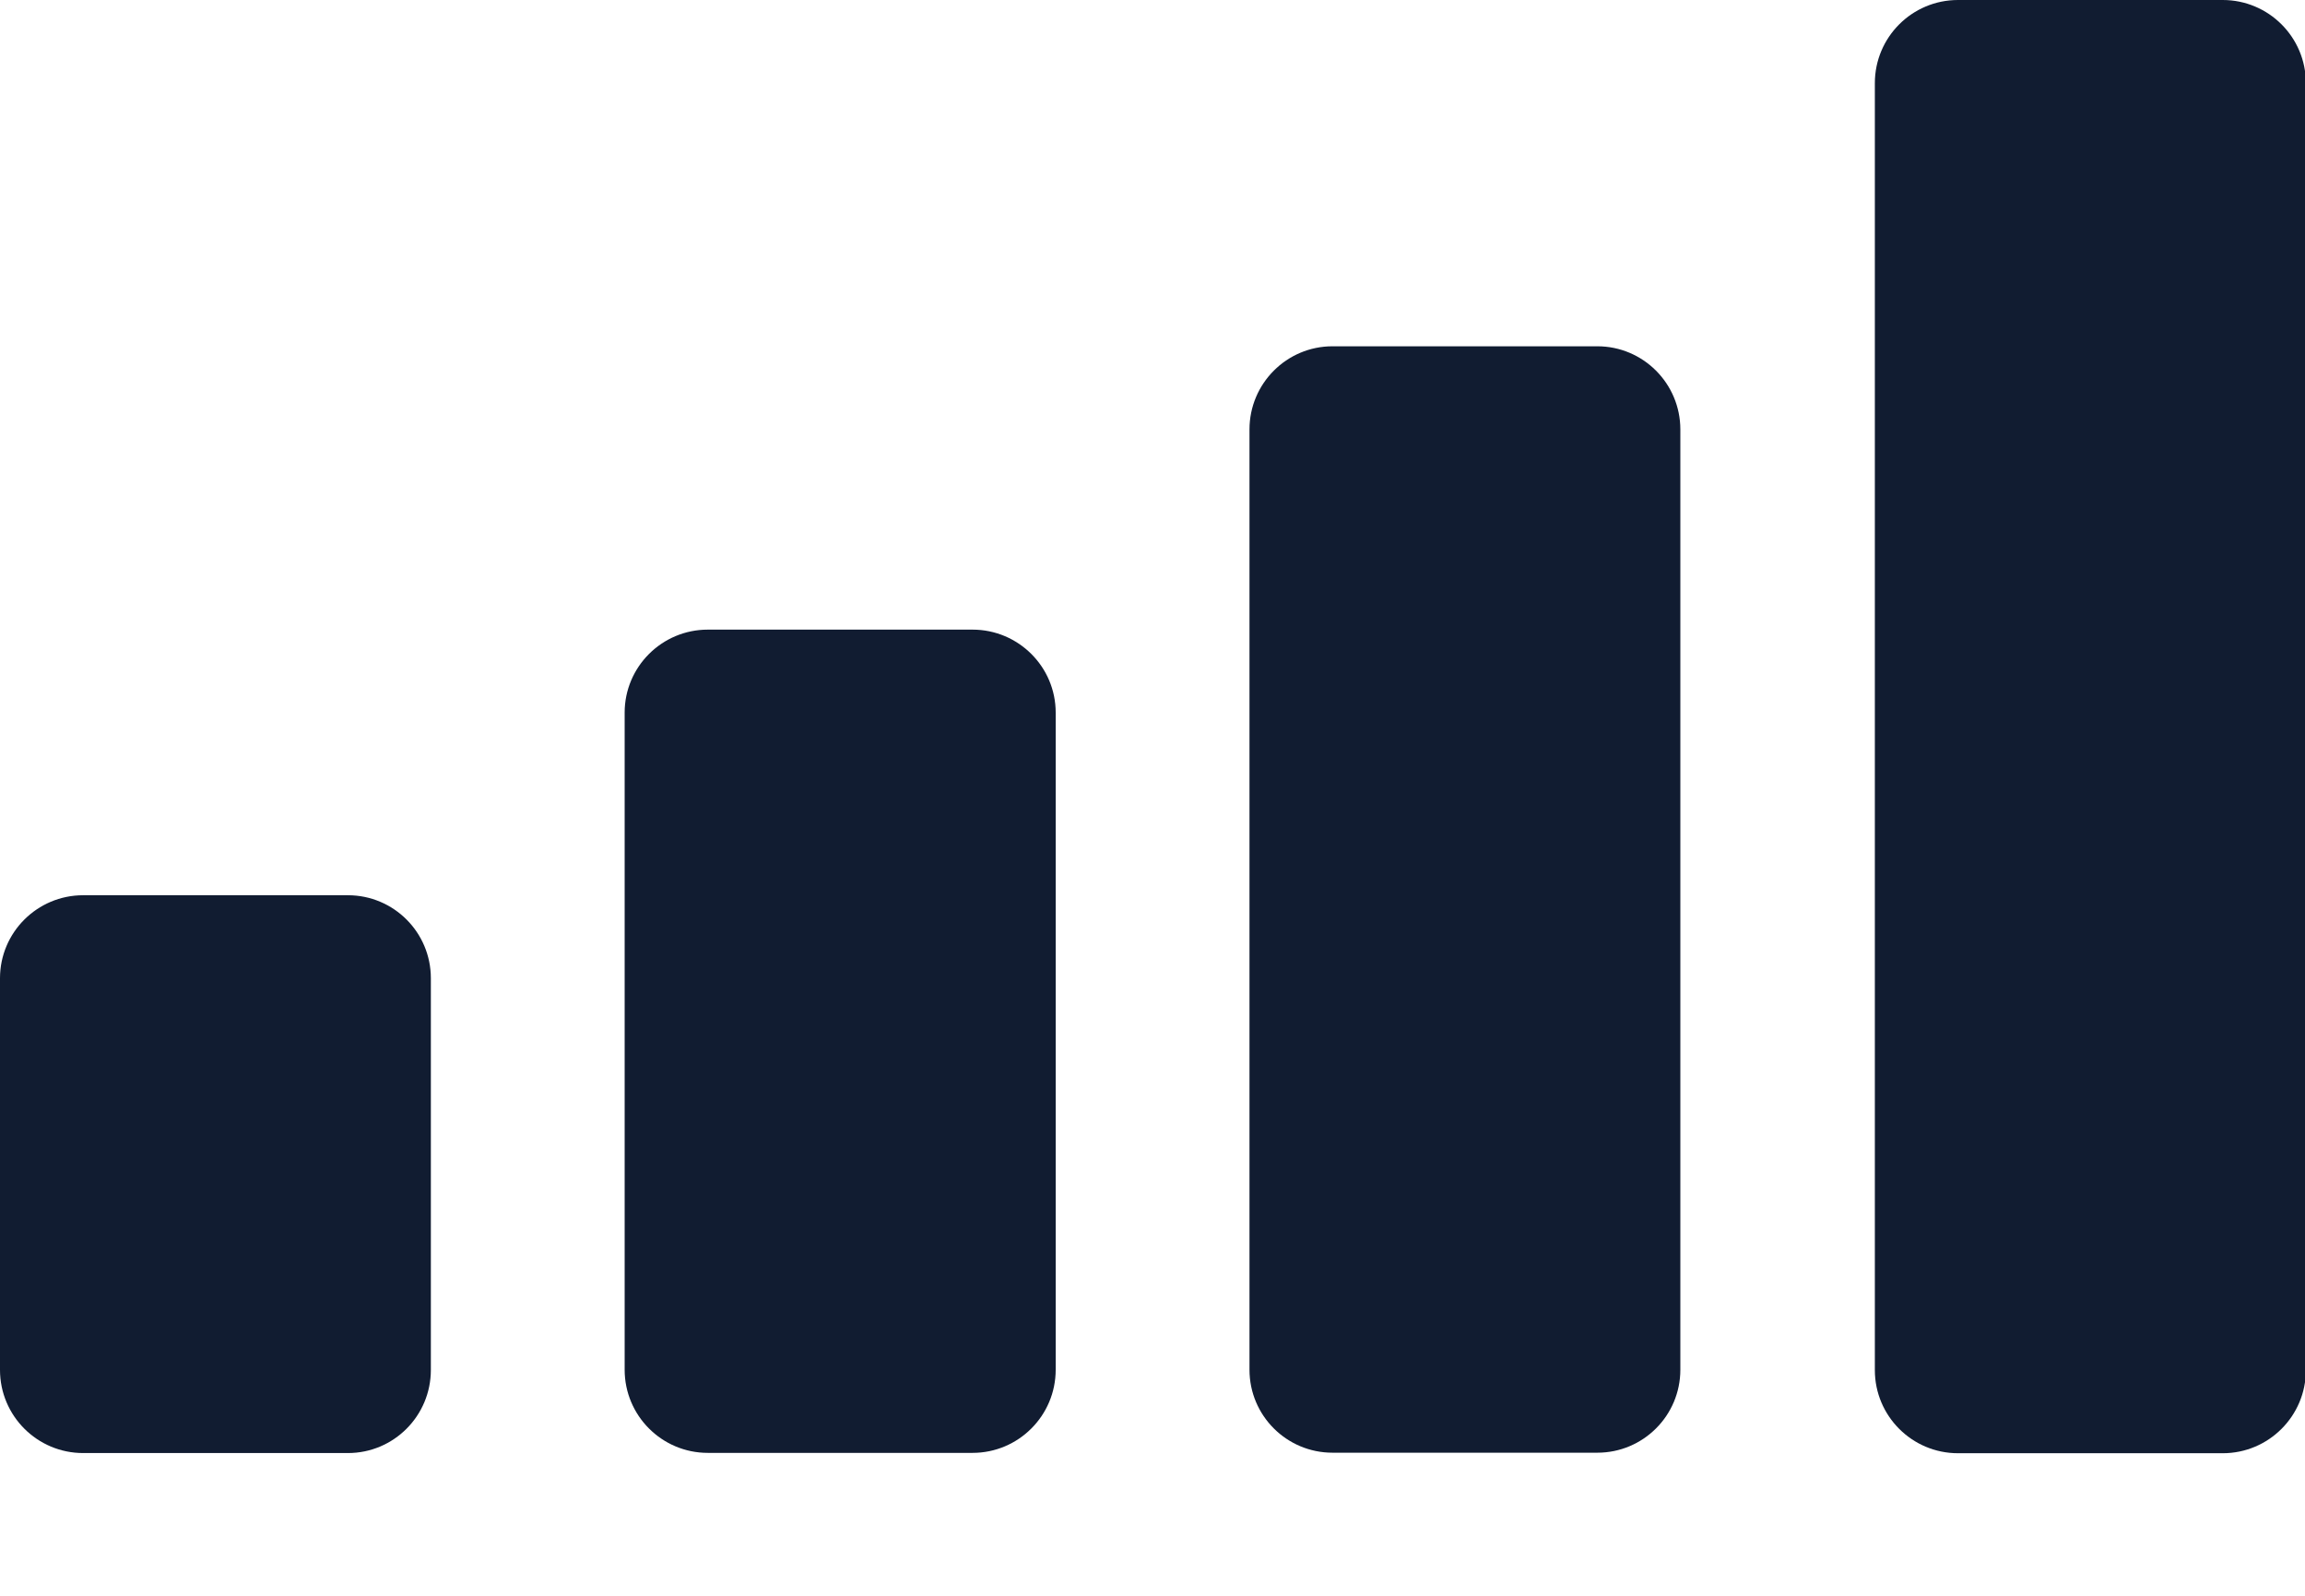
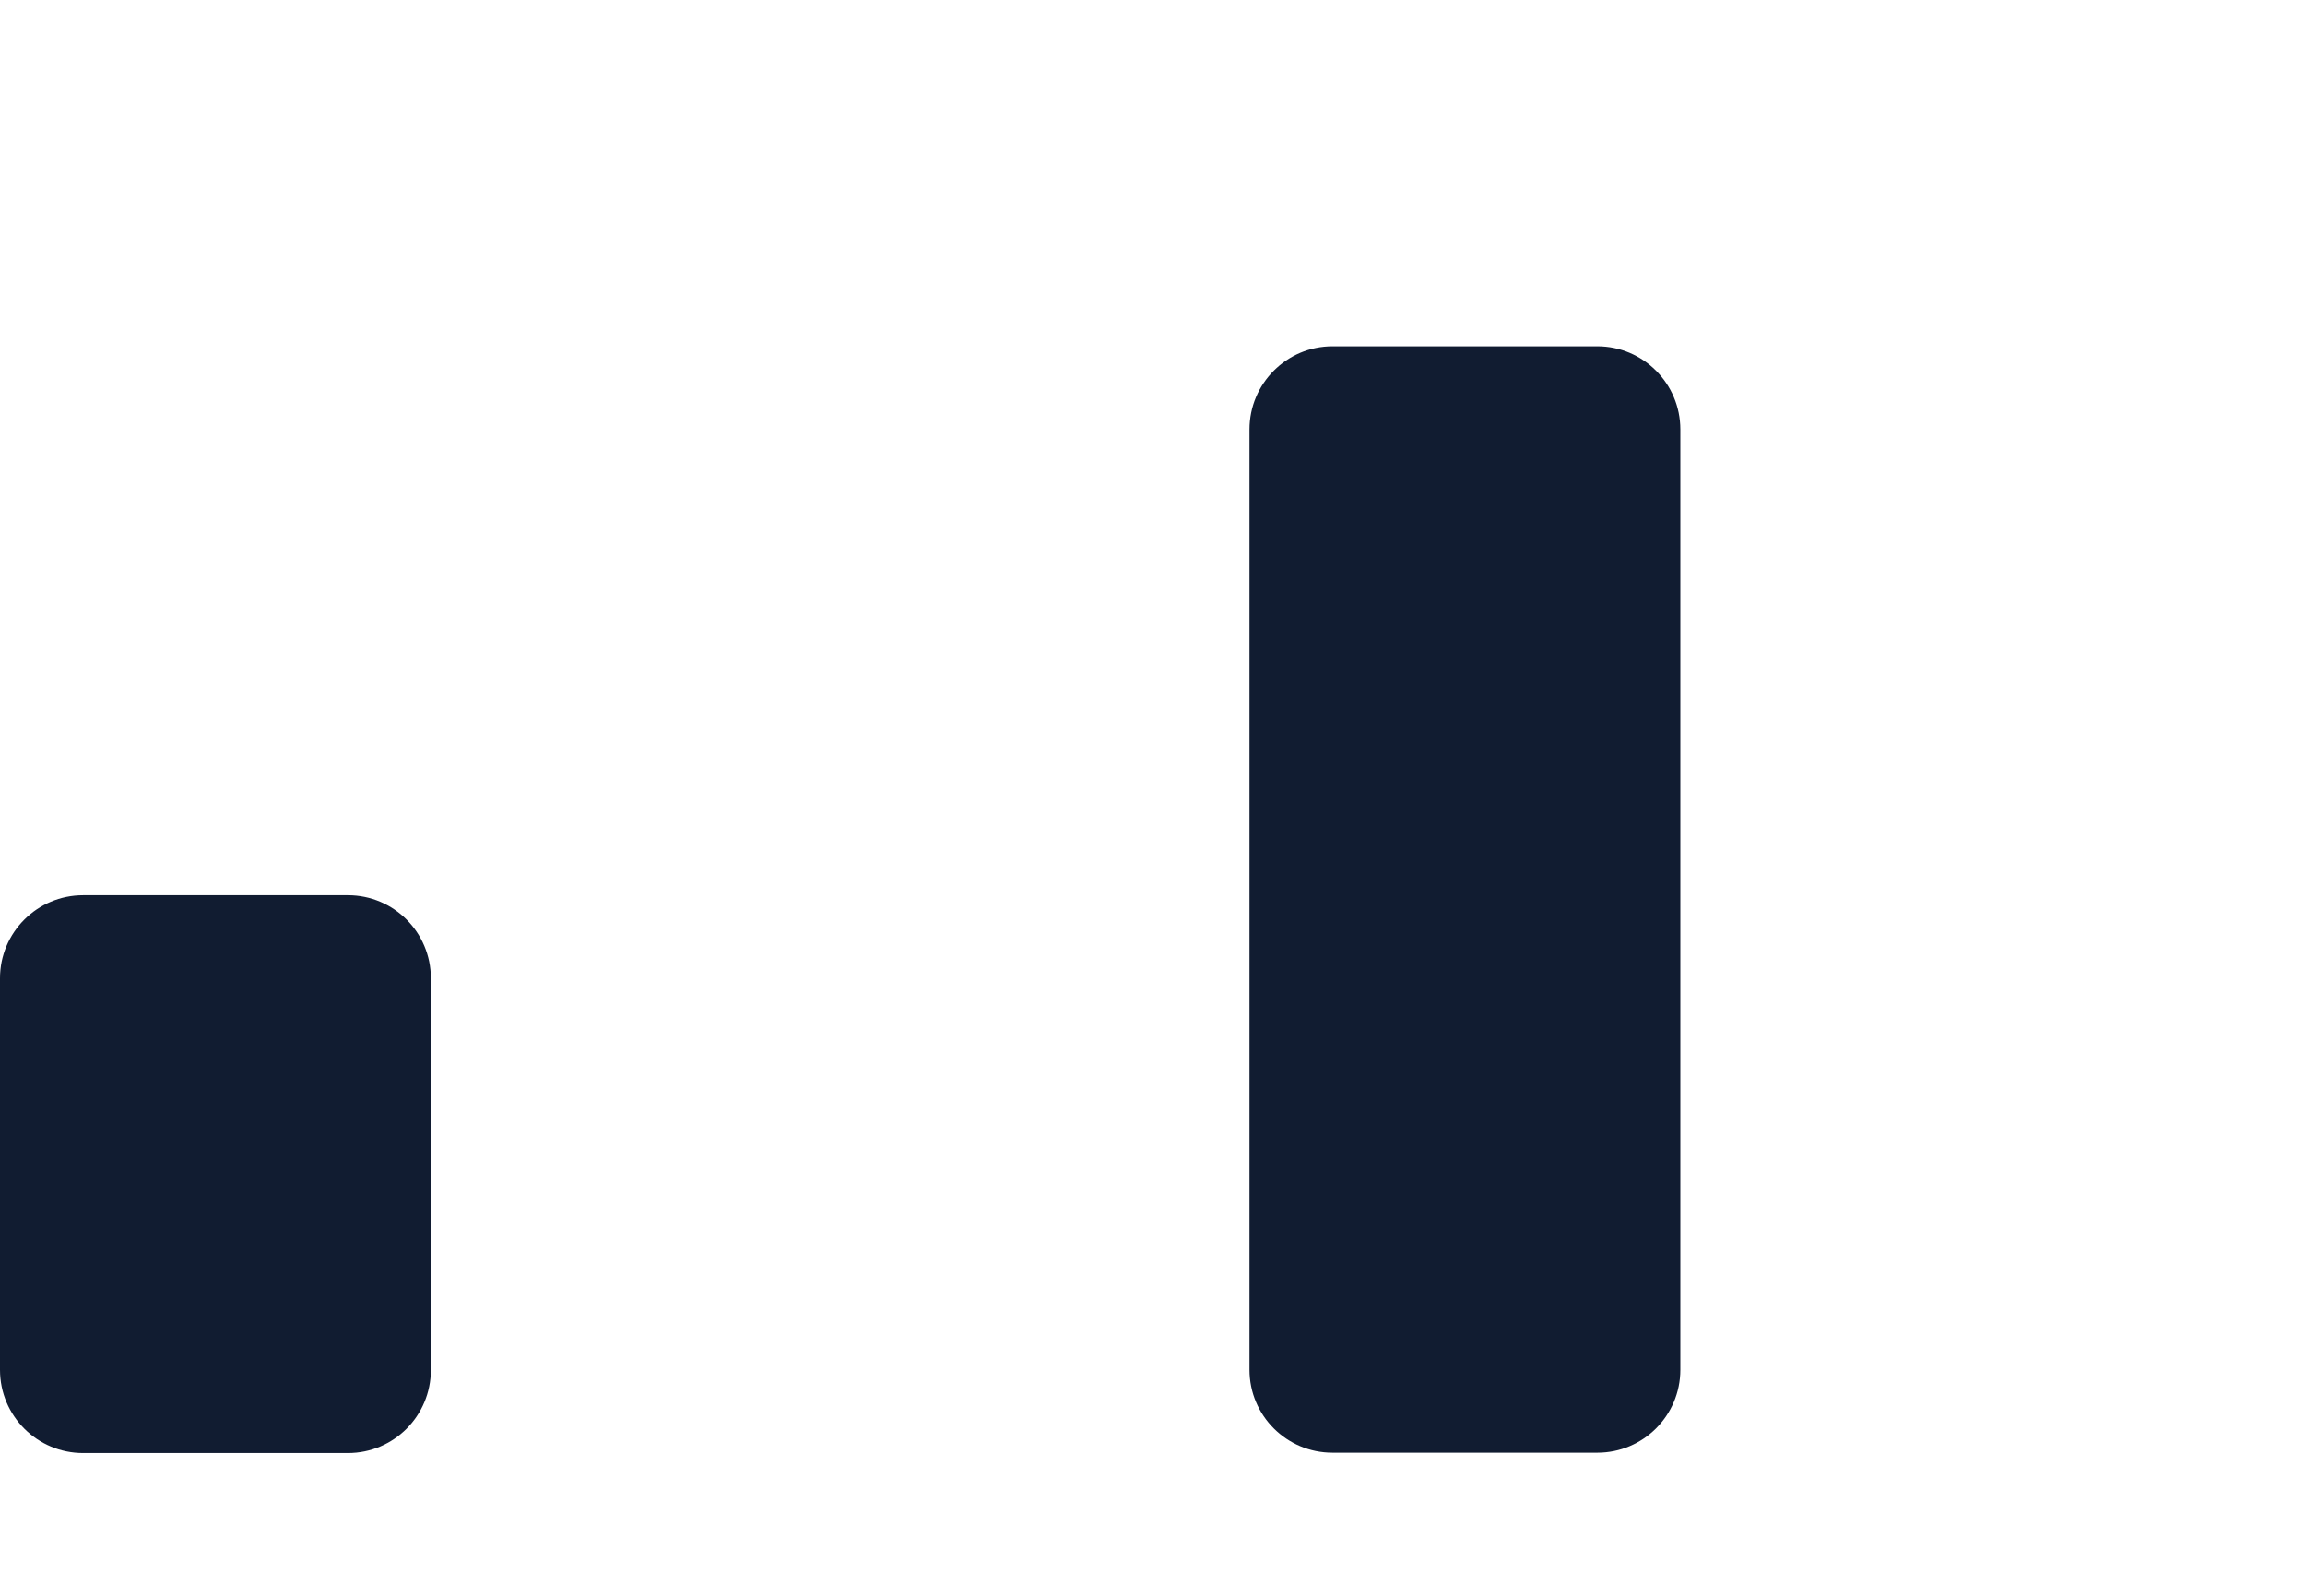
<svg xmlns="http://www.w3.org/2000/svg" width="13" height="9" viewBox="0 0 13 9" fill="none">
  <path d="M1.962 5.049H0.469C0.21 5.049 0 5.259 0 5.517V7.726C0 7.985 0.21 8.195 0.469 8.195H1.962C2.221 8.195 2.43 7.985 2.43 7.726V5.517C2.43 5.259 2.221 5.049 1.962 5.049Z" fill="#111C31" />
-   <path d="M5.485 3.551H3.992C3.733 3.551 3.523 3.761 3.523 4.019V7.725C3.523 7.984 3.733 8.194 3.992 8.194H5.485C5.744 8.194 5.954 7.984 5.954 7.725V4.019C5.954 3.761 5.744 3.551 5.485 3.551Z" fill="#111C31" />
  <path d="M9.009 1.953H7.515C7.257 1.953 7.047 2.163 7.047 2.422V7.725C7.047 7.984 7.257 8.193 7.515 8.193H9.009C9.267 8.193 9.477 7.984 9.477 7.725V2.422C9.477 2.163 9.267 1.953 9.009 1.953Z" fill="#111C31" />
-   <path d="M12.536 0H11.043C10.784 0 10.574 0.21 10.574 0.469V7.727C10.574 7.986 10.784 8.196 11.043 8.196H12.536C12.795 8.196 13.005 7.986 13.005 7.727V0.469C13.005 0.21 12.795 0 12.536 0Z" fill="#111C31" />
</svg>